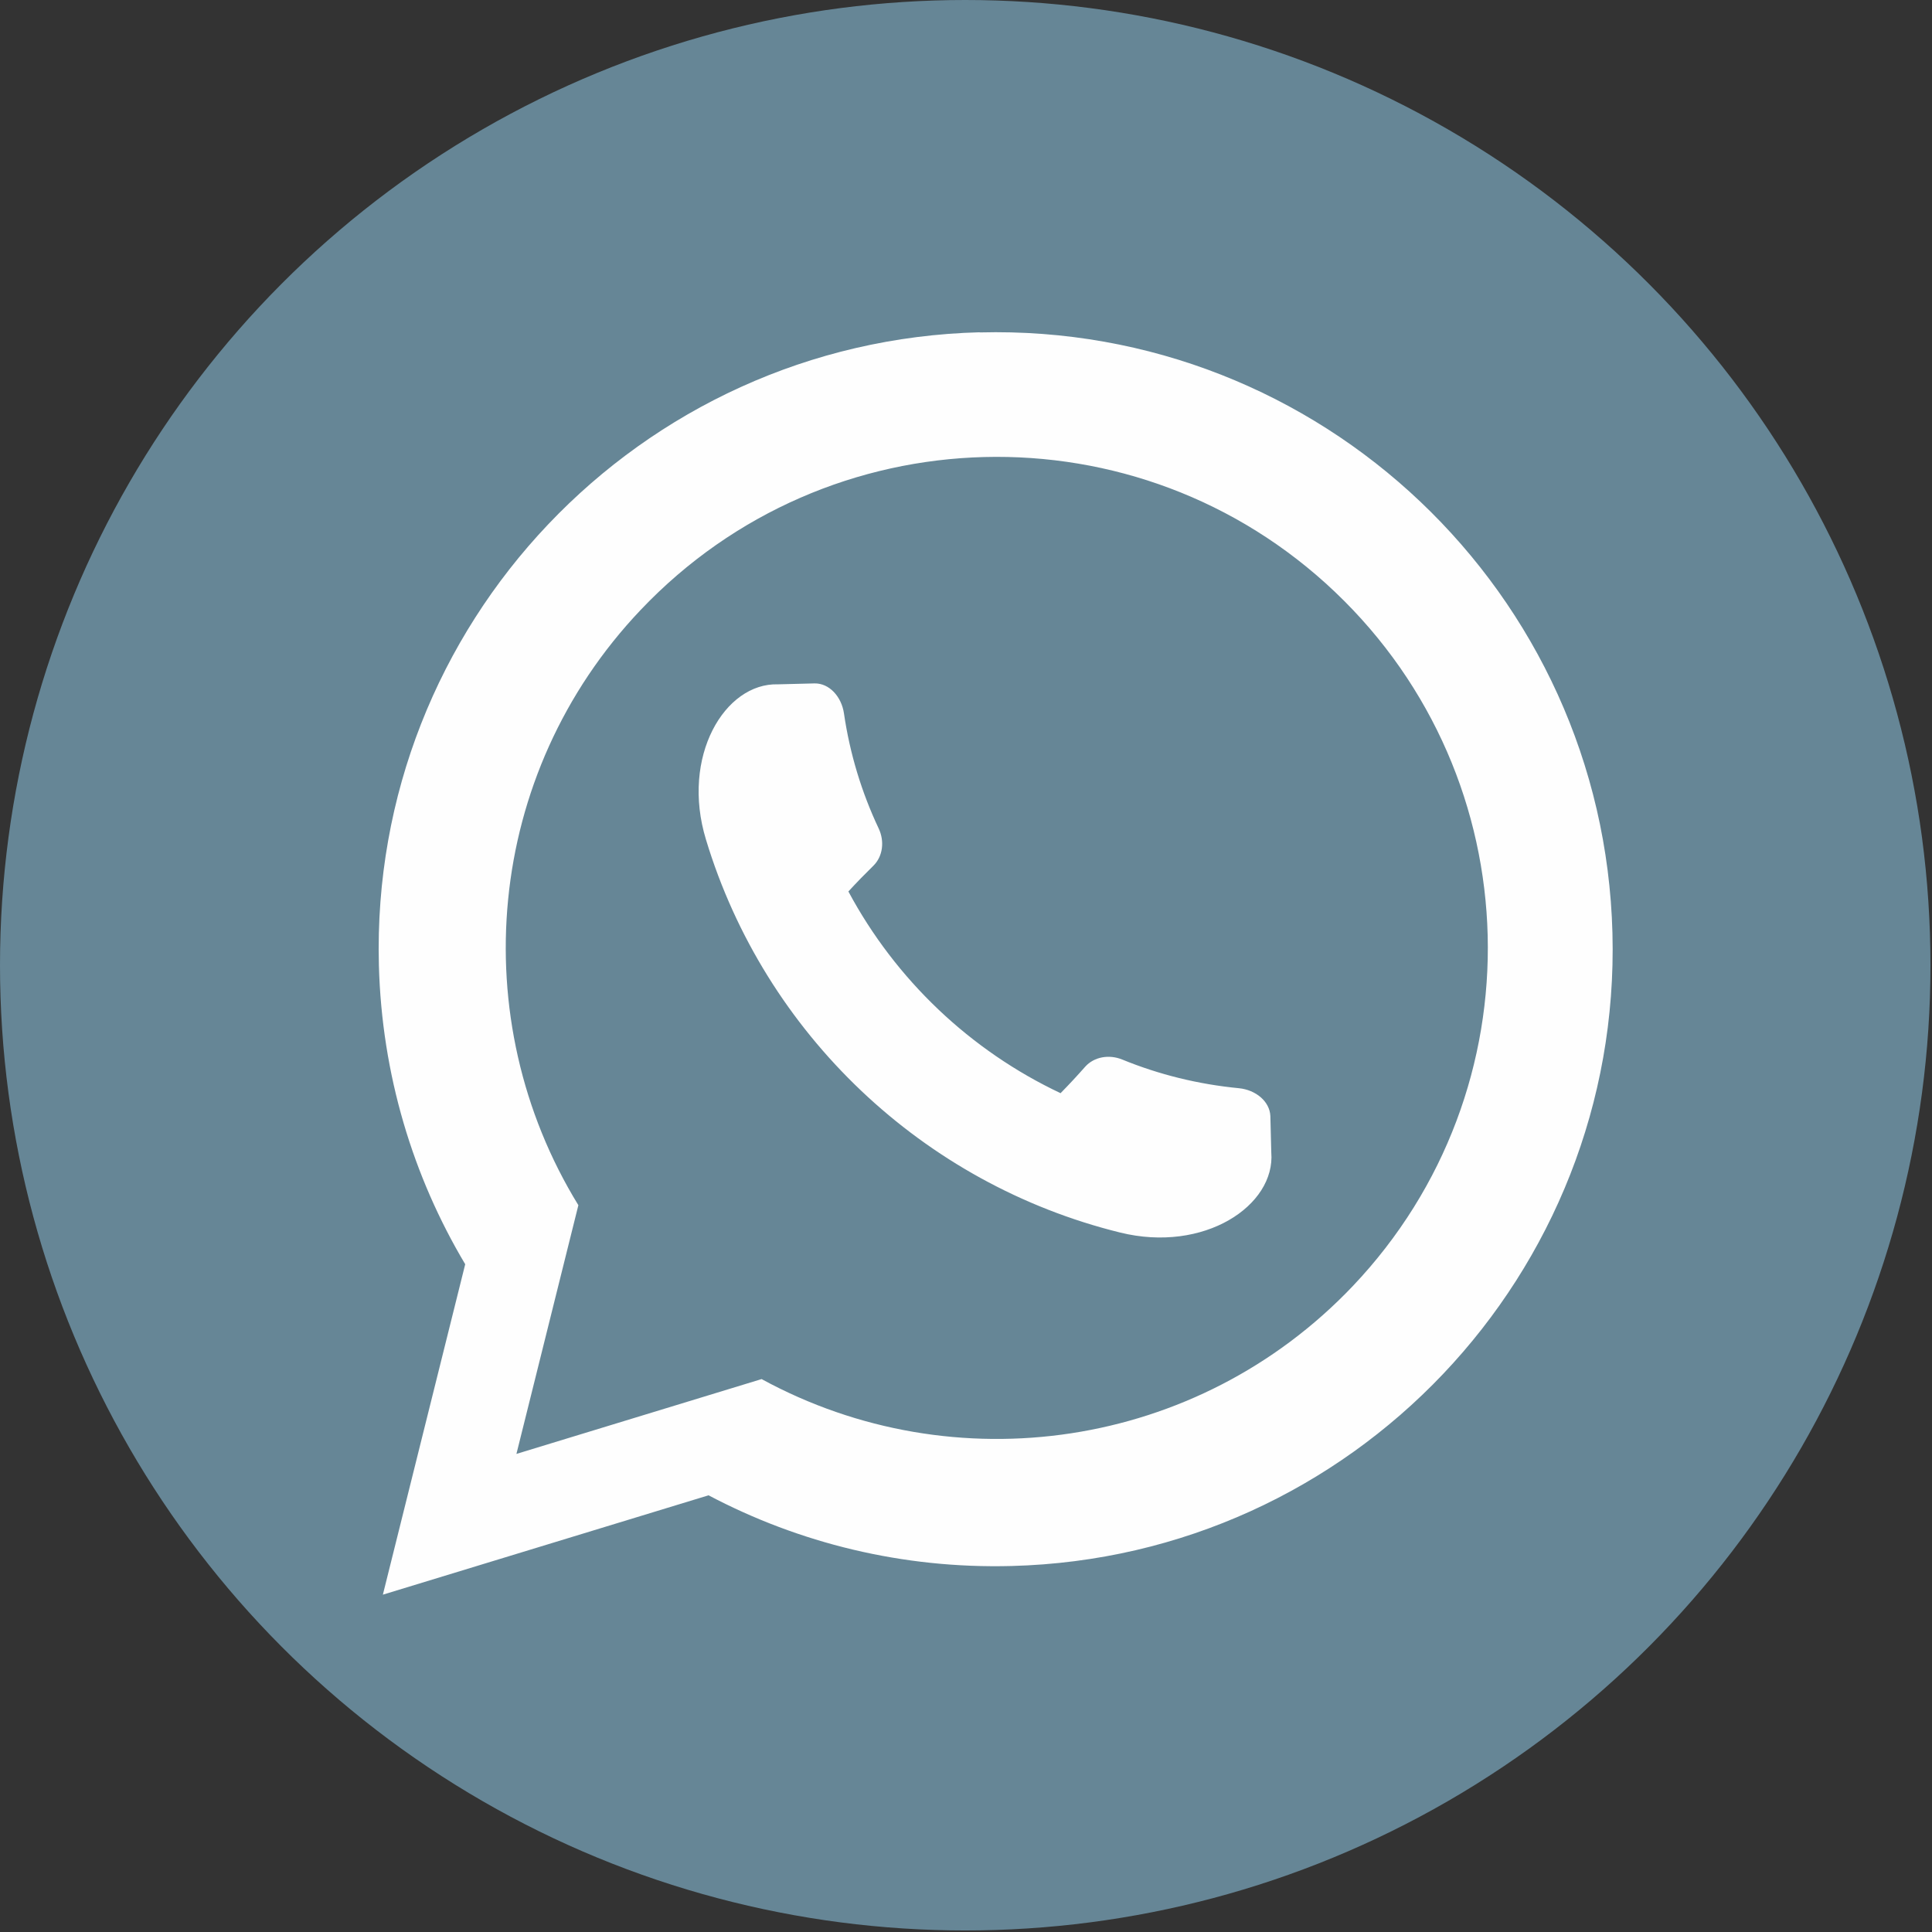
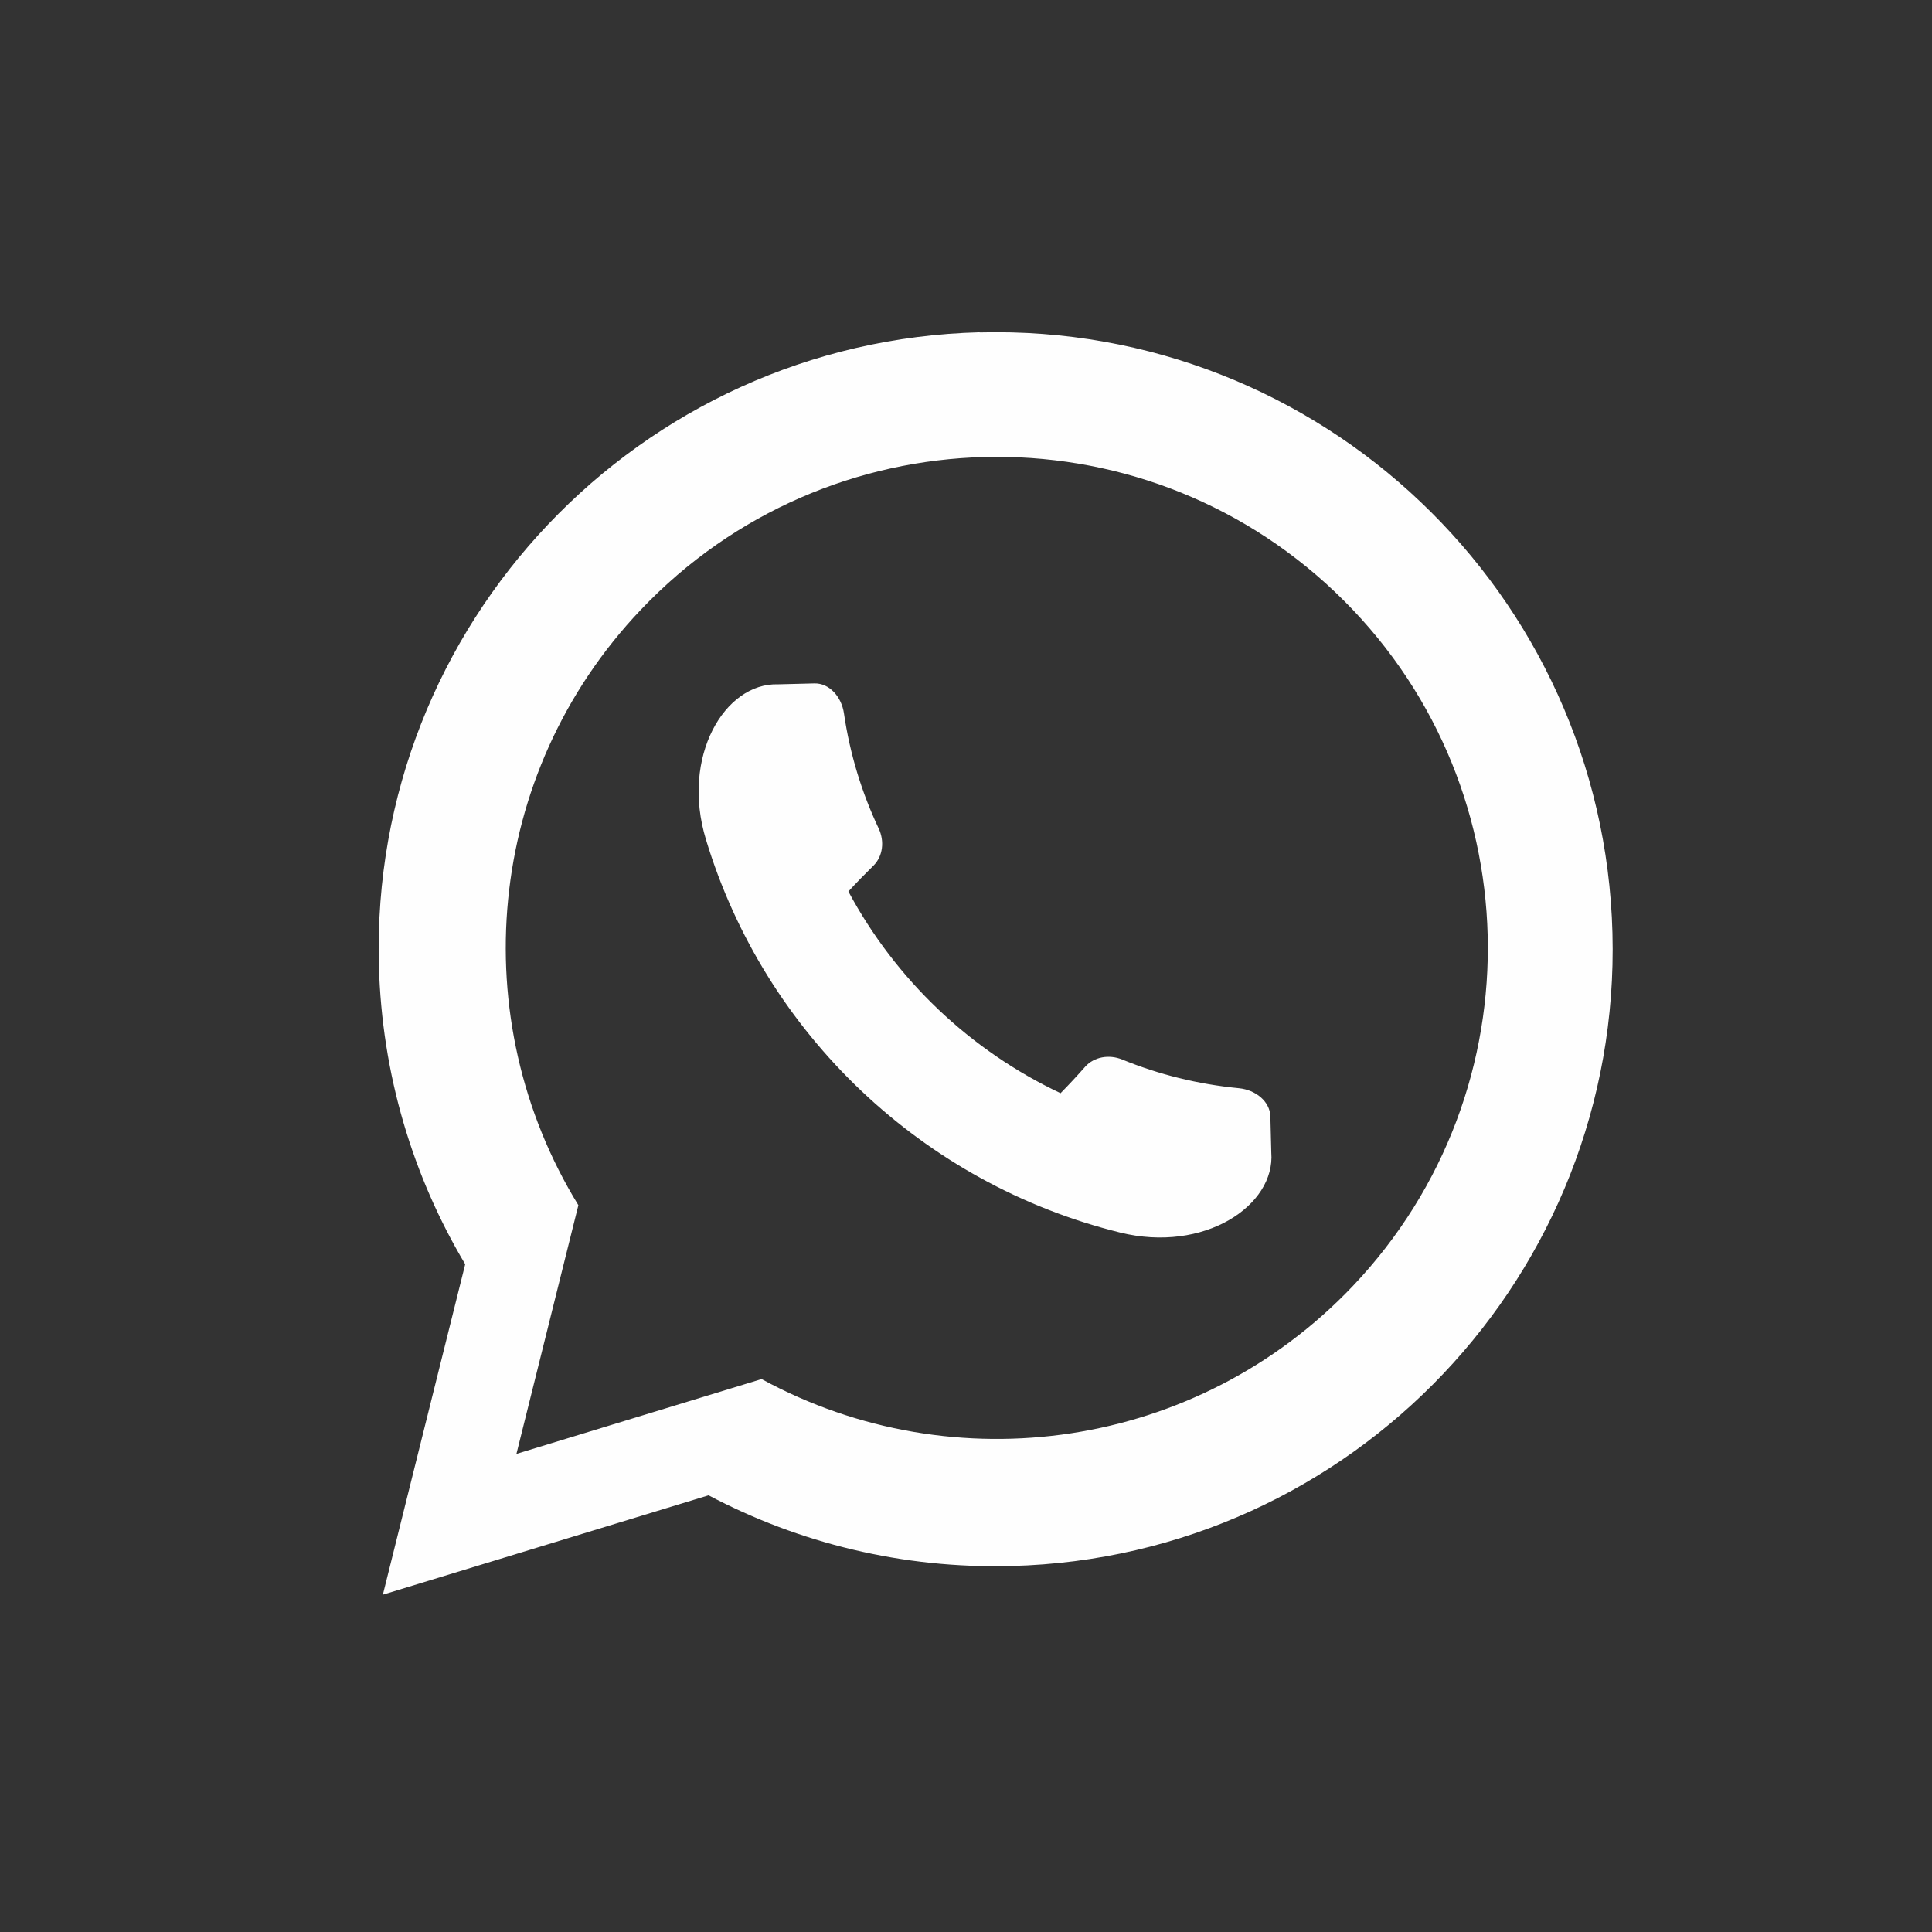
<svg xmlns="http://www.w3.org/2000/svg" clip-rule="evenodd" fill="#000000" fill-rule="evenodd" height="12.6" image-rendering="optimizeQuality" preserveAspectRatio="xMidYMid meet" shape-rendering="geometricPrecision" text-rendering="geometricPrecision" version="1" viewBox="0.0 0.0 12.6 12.6" width="12.6" zoomAndPan="magnify">
  <rect x="0.0" y="0.0" width="12.6" height="12.6" fill="#333333" stroke="none" />
  <g>
    <g id="change1_1">
-       <circle cx="6.295" cy="6.295" fill="#668696" r="6.295" />
-     </g>
+       </g>
    <g id="change2_1">
      <path d="M6.389 2.168c2.221,-0.058 4.069,1.697 4.127,3.918 0.058,2.221 -1.697,4.069 -3.918,4.127 -0.713,0.019 -1.388,-0.15 -1.977,-0.461l-2.124 0.648 0.537 -2.155c-0.341,-0.572 -0.544,-1.237 -0.563,-1.951 -0.058,-2.221 1.697,-4.069 3.918,-4.127zm-2.211 1.81c-1.018,1.072 -1.151,2.67 -0.406,3.882l-0.404 1.622 1.599 -0.488c1.256,0.685 2.842,0.46 3.856,-0.607 1.217,-1.282 1.166,-3.306 -0.115,-4.525l-0.002 -0.002c-1.282,-1.218 -3.309,-1.166 -4.527,0.117zm2.74 3.152c-0.59,-0.278 -1.077,-0.741 -1.385,-1.316 0.053,-0.058 0.108,-0.114 0.164,-0.169 0.061,-0.061 0.073,-0.159 0.033,-0.243 -0.109,-0.231 -0.187,-0.483 -0.226,-0.75 -0.016,-0.109 -0.096,-0.197 -0.192,-0.195 -0.068,0.002 -0.15,0.004 -0.238,0.006 -0.347,-0.011 -0.635,0.471 -0.47,1.012 0.383,1.267 1.415,2.246 2.7,2.563 0.549,0.136 1.015,-0.176 0.987,-0.522 -0.002,-0.079 -0.004,-0.158 -0.006,-0.237 -0.004,-0.096 -0.095,-0.171 -0.205,-0.182 -0.269,-0.026 -0.524,-0.09 -0.761,-0.187 -0.086,-0.035 -0.183,-0.018 -0.241,0.046 -0.052,0.059 -0.105,0.116 -0.16,0.172z" fill="#fefefe" />
    </g>
  </g>
</svg>